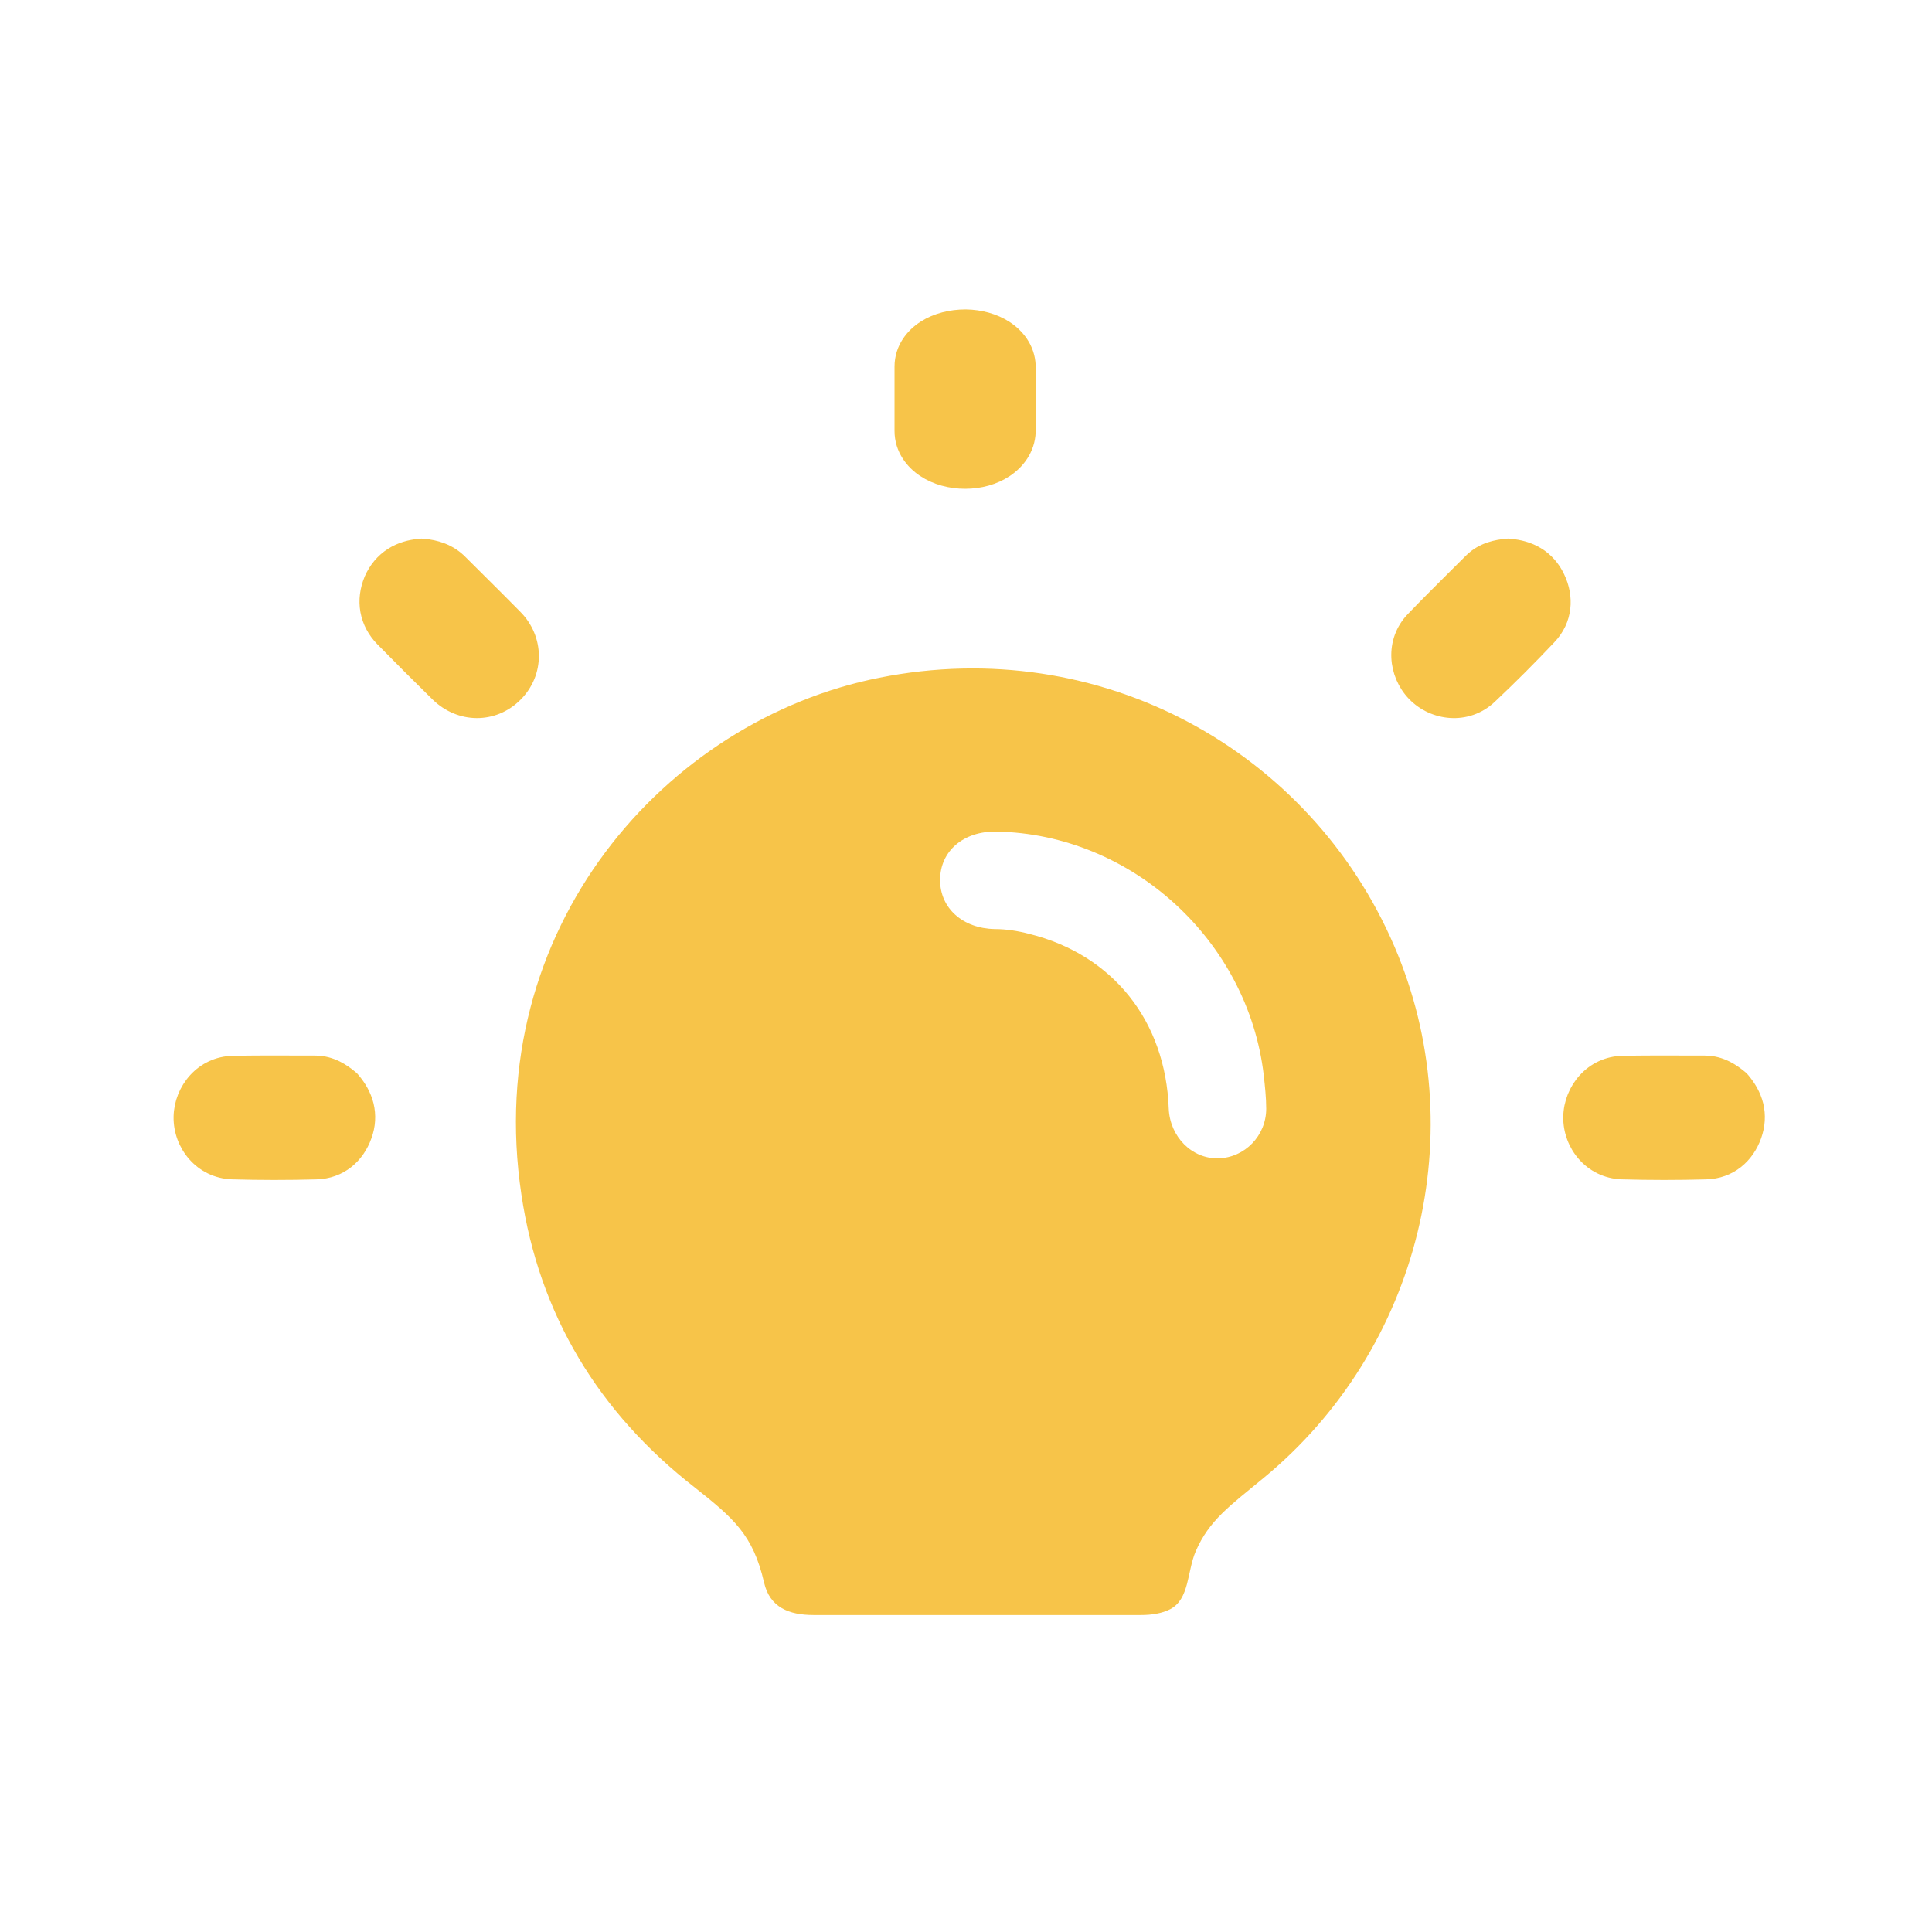
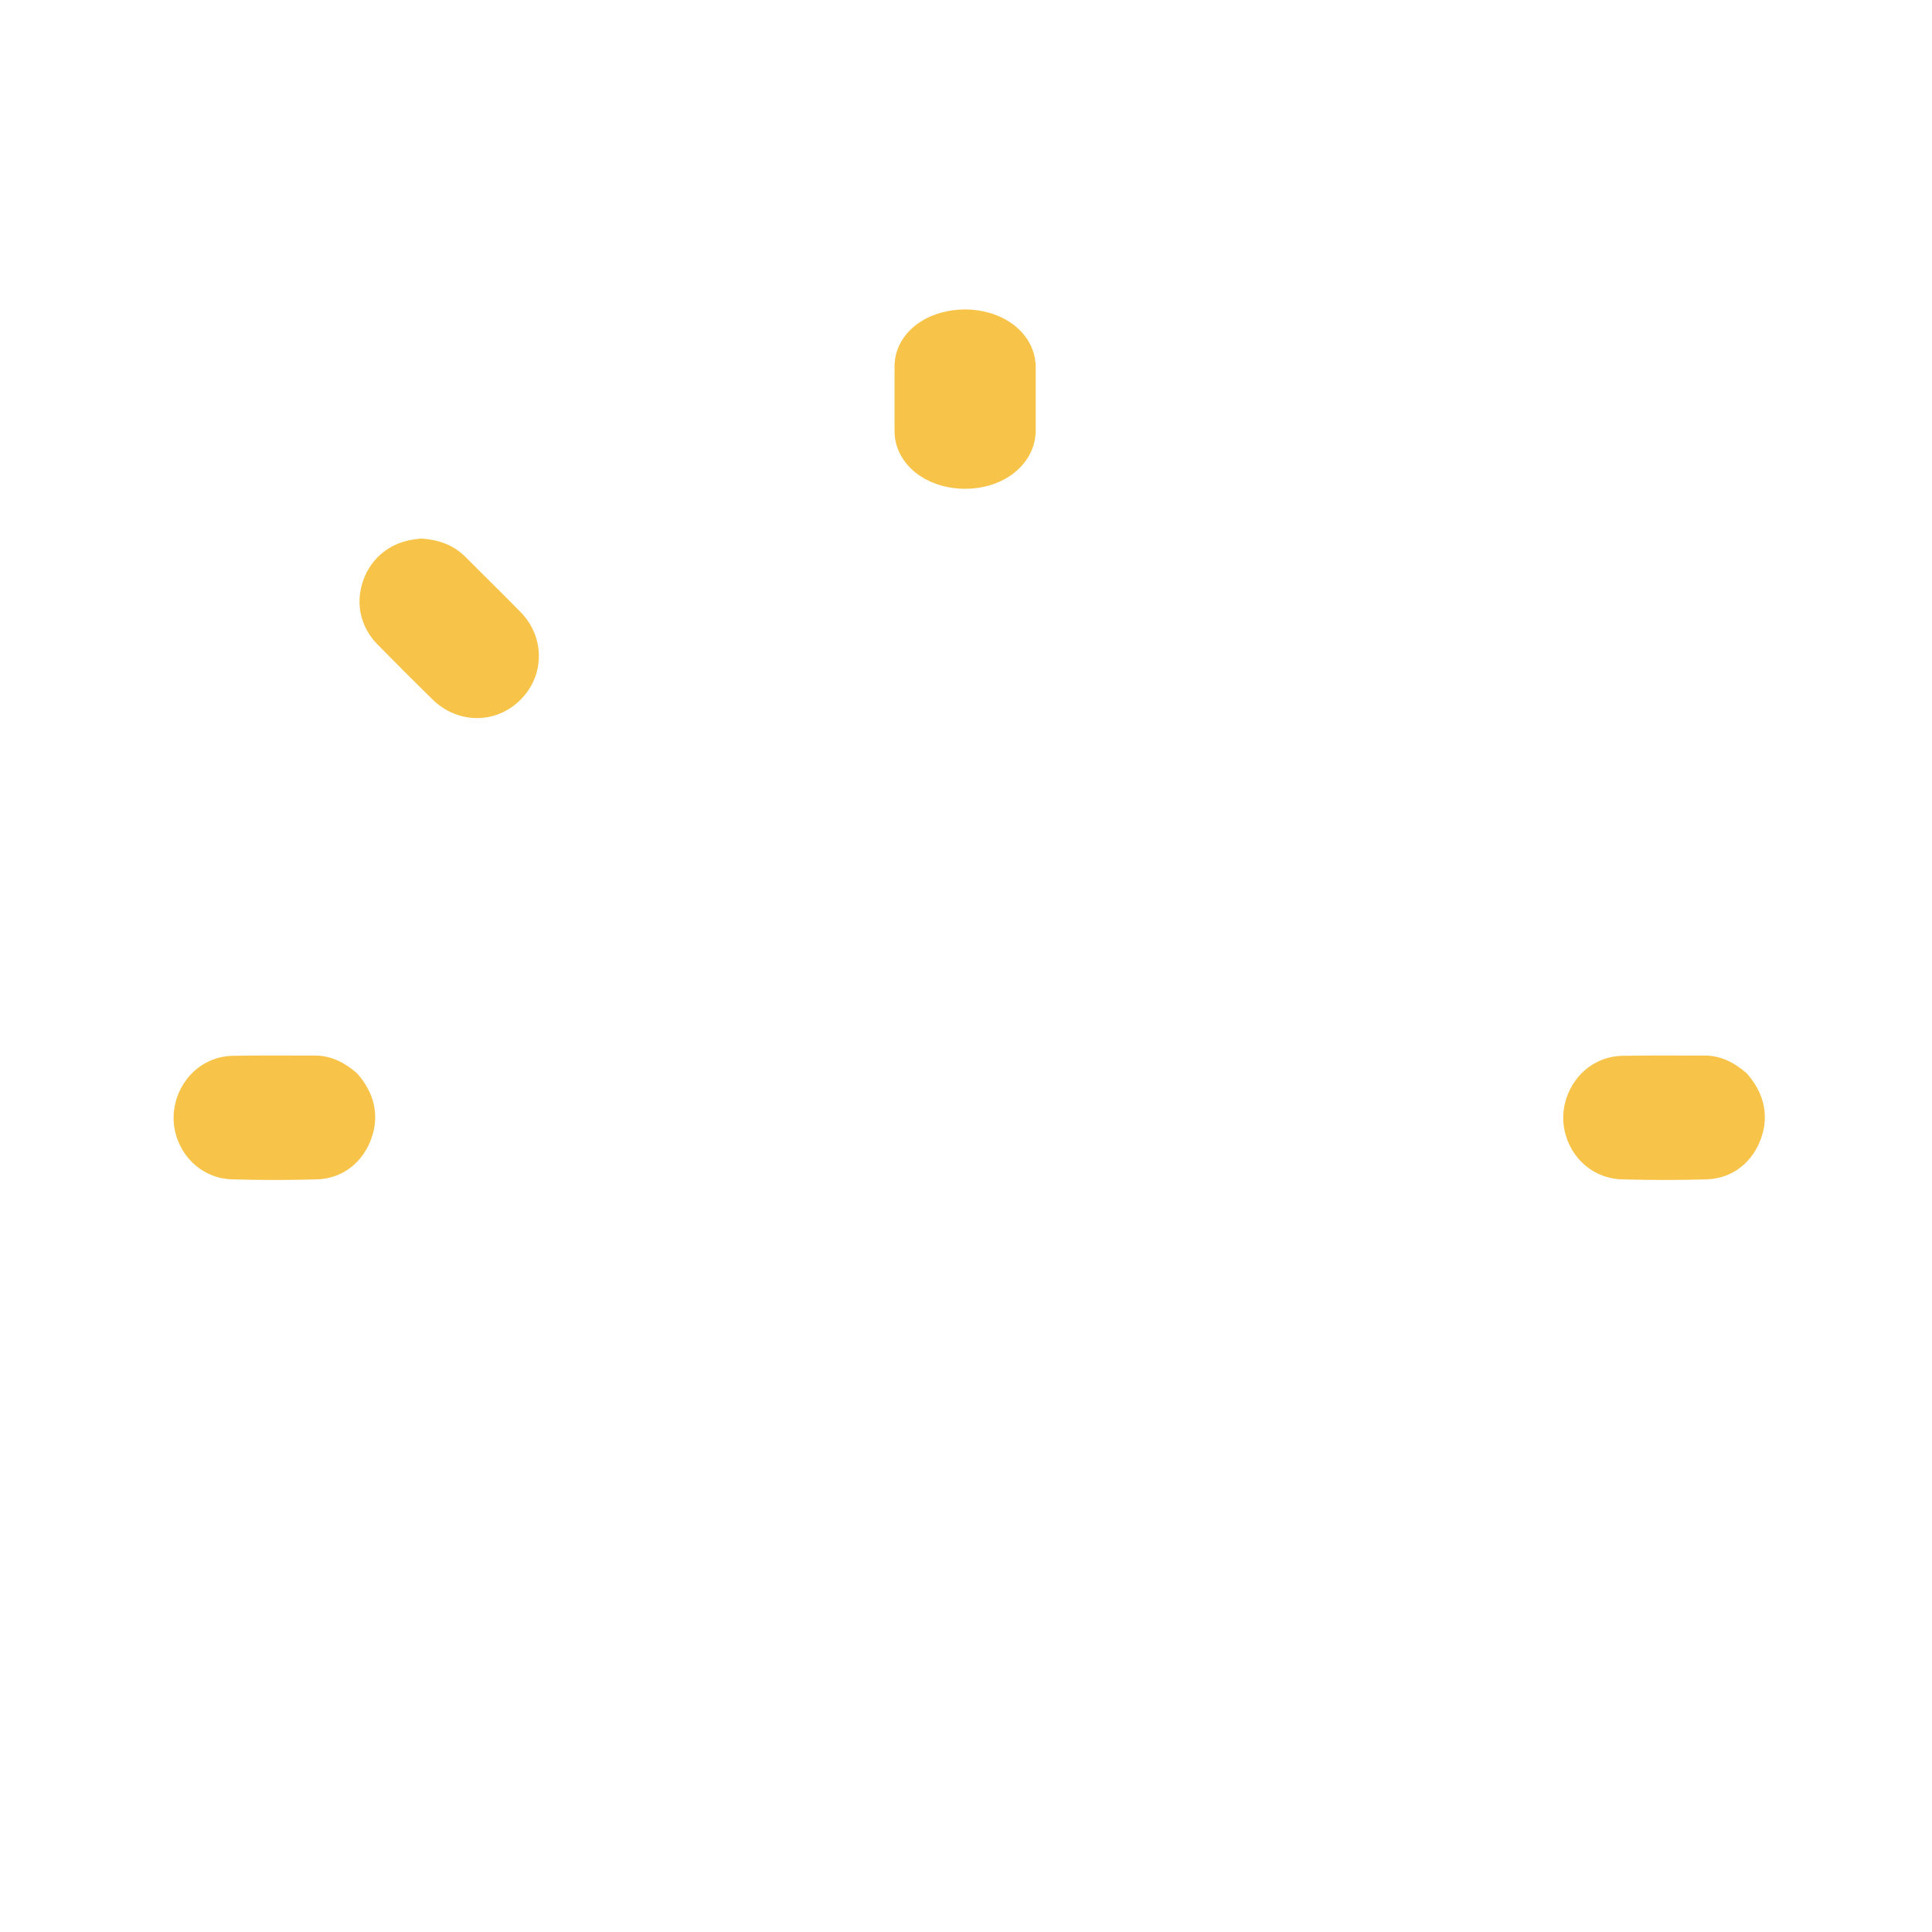
<svg xmlns="http://www.w3.org/2000/svg" width="128" height="128" viewBox="0 0 128 128" fill="none">
-   <path d="M64.394 107C60.251 107 58.055 107 53.912 107C52.267 107 51.002 106.493 50.623 104.849C49.893 101.681 48.595 100.583 46.036 98.552C39.661 93.597 35.721 87.099 34.544 79.139C31.904 61.553 44.087 47.703 58.262 44.901C72.924 41.977 86.813 49.734 92.377 62.69C97.618 74.874 94.123 89.373 83.686 97.943C81.503 99.748 80.109 100.714 79.217 102.784C78.648 104.106 78.81 105.947 77.531 106.612C76.995 106.891 76.304 107 75.597 107C71.415 107 68.537 107 64.394 107ZM66.019 55.095C63.825 55.055 62.283 56.395 62.283 58.304C62.283 60.172 63.786 61.512 65.897 61.553C66.67 61.553 67.439 61.675 68.212 61.878C73.736 63.259 77.228 67.645 77.432 73.453C77.514 75.321 78.974 76.783 80.72 76.743C82.469 76.702 83.89 75.24 83.89 73.453C83.89 72.722 83.808 71.991 83.725 71.219C82.67 62.284 74.953 55.258 66.019 55.095Z" fill="#F7C449" />
  <path d="M28.08 36.198L27.928 36.184L27.78 36.198C27.189 36.252 26.554 36.413 25.975 36.783C25.377 37.164 24.923 37.709 24.627 38.381L24.611 38.421C24.354 39.052 24.242 39.75 24.371 40.465C24.502 41.184 24.851 41.809 25.341 42.318L25.354 42.33C26.567 43.568 27.78 44.781 29.017 45.993L29.023 45.999C30.474 47.407 32.68 47.458 34.133 46.006C35.574 44.566 35.547 42.325 34.117 40.885C33.324 40.076 32.512 39.272 31.71 38.474C31.315 38.082 30.921 37.691 30.533 37.302C29.76 36.494 28.82 36.265 28.08 36.198Z" fill="#F7C449" stroke="#F7C449" />
  <path d="M68.117 28.607V28.579V28.552V28.548V28.544V28.54V28.535V28.531V28.527V28.523V28.519V28.515V28.511V28.507V28.503V28.498V28.494V28.49V28.486V28.482V28.478V28.474V28.47V28.466V28.462V28.457V28.453V28.449V28.445V28.441V28.437V28.433V28.429V28.425V28.421V28.416V28.412V28.408V28.404V28.4V28.396V28.392V28.388V28.384V28.38V28.375V28.371V28.367V28.363V28.359V28.355V28.351V28.347V28.343V28.338V28.334V28.33V28.326V28.322V28.318V28.314V28.31V28.306V28.302V28.297V28.293V28.289V28.285V28.281V28.277V28.273V28.269V28.265V28.261V28.256V28.252V28.248V28.244V28.24V28.236V28.232V28.228V28.224V28.22V28.215V28.211V28.207V28.203V28.199V28.195V28.191V28.187V28.183V28.179V28.174V28.17V28.166V28.162V28.158V28.154V28.15V28.146V28.142V28.138V28.134V28.129V28.125V28.121V28.117V28.113V28.109V28.105V28.101V28.097V28.093V28.088V28.084V28.08V28.076V28.072V28.068V28.064V28.06V28.056V28.052V28.047V28.043V28.039V28.035V28.031V28.027V28.023V28.019V28.015V28.011V28.006V28.002V27.998V27.994V27.99V27.986V27.982V27.978V27.974V27.97V27.965V27.961V27.957V27.953V27.949V27.945V27.941V27.937V27.933V27.928V27.924V27.92V27.916V27.912V27.908V27.904V27.9V27.896V27.892V27.887V27.883V27.879V27.875V27.871V27.867V27.863V27.859V27.855V27.851V27.846V27.842V27.838V27.834V27.83V27.826V27.822V27.818V27.814V27.809V27.805V27.801V27.797V27.793V27.789V27.785V27.781V27.777V27.773V27.768V27.764V27.76V27.756V27.752V27.748V27.744V27.74V27.736V27.732V27.727V27.723V27.719V27.715V27.711V27.707V27.703V27.699V27.695V27.691V27.686V27.682V27.678V27.674V27.67V27.666V27.662V27.658V27.654V27.65V27.645V27.641V27.637V27.633V27.629V27.625V27.621V27.617V27.613V27.609V27.605V27.6V27.596V27.592V27.588V27.584V27.58V27.576V27.572V27.568V27.564V27.559V27.555V27.551V27.547V27.543V27.539V27.535V27.531V27.527V27.523V27.518V27.514V27.51V27.506V27.502V27.498V27.494V27.49V27.486V27.482V27.477V27.473V27.469V27.465V27.461V27.457V27.453V27.449V27.445V27.441V27.436V27.432V27.428V27.424V27.42V27.416V27.412V27.408V27.404V27.399V27.395V27.391V27.387V27.383V27.379V27.375V27.371V27.367V27.363V27.358V27.354V27.35V27.346V27.342V27.338V27.334V27.33V27.326V27.322V27.317V27.313V27.309V27.305V27.301V27.297V27.293V27.289V27.285V27.28V27.276V27.272V27.268V27.264V27.26V27.256V27.252V27.248V27.244V27.239V27.235V27.231V27.227V27.223V27.219V27.215V27.211V27.207V27.203V27.198V27.194V27.19V27.186V27.182V27.178V27.174V27.17V27.166V27.162V27.157V27.153V27.149V27.145V27.141V27.137V27.133V27.129V27.125V27.121V27.116V27.112V27.108V27.104V27.1V27.096V27.092V27.088V27.084V27.08V27.076V27.071V27.067V27.063V27.059V27.055V27.051V27.047V27.043V27.039V27.035V27.03V27.026V27.022V27.018V27.014V27.01V27.006V27.002V26.998V26.994V26.989V26.985V26.981V26.977V26.973V26.969V26.965V26.961V26.957V26.953V26.948V26.944V26.94V26.936V26.932V26.928V26.924V26.92V26.916V26.911V26.907V26.903V26.899V26.895V26.891V26.887V26.883V26.879V26.875V26.87V26.866V26.862V26.858V26.854V26.85V26.846V26.842V26.838V26.834V26.829V26.825V26.821V26.817V26.813V26.809V26.805V26.801V26.797V26.793V26.788V26.784V26.78V26.776V26.772V26.768V26.764V26.76V26.756V26.752V26.747V26.743V26.739V26.735V26.731V26.727V26.723V26.719V26.715V26.71V26.706V26.702V26.698V26.694V26.69V26.686V26.682V26.678V26.674V26.669V26.665V26.661V26.657V26.653V26.649V26.645V26.641V26.637V26.633V26.628V26.624V26.62V26.616V26.612V26.608V26.604V26.6V26.596V26.592V26.587V26.583V26.579V26.575V26.571V26.567V26.563V26.559V26.555V26.551V26.547V26.542V26.538V26.534V26.53V26.526V26.522V26.518V26.514V26.51V26.506V26.501V26.497V26.493V26.489V26.485V26.481V26.477V26.473V26.469V26.465V26.46V26.456V26.452V26.448V26.444V26.439V26.435V26.431V26.427V26.423V26.418V26.414V26.41V26.406V26.401V26.397V26.393V26.389V26.385V26.38V26.376V26.372V26.368V26.363V26.359V26.355V26.351V26.347V26.342V26.338V26.334V26.33V26.326V26.321V26.317V26.313V26.309V26.304V26.3V26.296V26.292V26.288V26.283V26.279V26.275V26.271V26.266V26.262V26.258V26.254V26.25V26.245V26.241V26.237V26.233V26.228V26.224V26.22V26.216V26.212V26.207V26.203V26.199V26.195V26.191V26.186V26.182V26.178V26.174V26.169V26.165V26.161V26.157V26.152V26.148V26.144V26.14V26.136V26.131V26.127V26.123V26.119V26.114V26.11V26.106V26.102V26.098V26.093V26.089V26.085V26.081V26.076V26.072V26.068V26.064V26.06V26.055V26.051V26.047V26.043V26.038V26.034V26.03V26.026V26.022V26.017V26.013V26.009V26.005V26V25.996V25.992V25.988V25.984V25.979V25.975V25.971V25.967V25.962V25.958V25.954V25.95V25.946V25.941V25.937V25.933V25.929V25.924V25.92V25.916V25.912V25.908V25.903V25.899V25.895V25.891V25.887V25.882V25.878V25.874V25.87V25.865V25.861V25.857V25.853V25.849V25.844V25.84V25.836V25.832V25.827V25.823V25.819V25.815V25.811V25.806V25.802V25.798V25.794V25.789V25.785V25.781V25.777V25.773V25.768V25.764V25.76V25.756V25.751V25.747V25.743V25.739V25.735V25.73V25.726V25.722V25.718V25.713V25.709V25.705V25.701V25.697V25.692V25.688V25.684V25.68V25.675V25.671V25.667V25.663V25.659V25.654V25.65V25.646V25.642V25.637V25.633V25.629V25.625V25.62V25.616V25.612V25.608V25.604V25.599V25.595V25.591V25.587V25.583V25.578V25.574V25.57V25.566V25.561V25.557V25.553V25.549V25.545V25.54V25.536V25.532V25.528V25.523V25.519V25.515V25.511V25.507V25.502V25.498V25.494V25.49V25.485V25.481V25.477V25.473V25.469V25.464V25.46V25.456V25.452V25.448V25.443V25.439V25.435V25.431V25.426V25.422V25.418V25.414V25.41V25.405V25.401V25.397V25.393V25.388V25.384V25.38V25.376V25.372V25.367V25.363V25.359V25.355V25.35V25.346V25.342V25.338V25.334V25.329V25.325V25.321V25.317V25.312V25.308V25.304V25.3V25.296V25.291V25.287V25.283V25.279V25.274V25.27V25.266V25.262V25.258V25.253V25.249V25.245V25.241V25.236V25.232V25.228V25.224V25.22V25.215V25.211V25.207V25.203V25.198V25.194V25.19V25.186V25.181V25.177V25.173V25.169V25.165V25.16V25.156V25.152V25.148V25.143V25.139V25.135V25.131V25.127V25.122V25.118V25.114V25.11V25.106V25.101V25.097V25.093V25.089V25.084V25.08V25.076V25.072V25.068V25.063V25.059V25.055V25.051V25.047V25.042V25.038V25.034V25.03V25.025V25.021V25.017V25.013V25.009V25.004V25V24.996V24.992V24.987V24.983V24.979V24.975V24.971V24.966V24.962V24.958V24.954V24.949V24.945V24.941V24.937V24.933V24.928V24.924V24.92V24.916V24.911V24.907V24.903V24.899V24.895V24.89V24.886V24.882V24.878V24.873V24.869V24.865V24.861V24.857V24.852V24.848V24.844V24.84V24.835V24.831V24.827V24.823V24.819V24.814V24.81V24.806V24.802V24.797V24.793V24.789V24.785V24.78V24.776V24.772V24.768V24.764V24.759V24.755V24.751V24.747V24.742V24.738V24.734V24.73V24.726V24.721V24.717V24.713V24.709V24.704V24.7V24.696V24.692V24.688V24.683V24.679V24.675V24.671V24.666V24.662V24.658V24.654V24.65V24.645V24.641V24.637V24.633V24.628V24.624V24.62V24.616V24.612V24.607V24.603V24.599V24.595V24.591V24.586V24.582V24.578V24.574V24.569V24.565V24.561V24.557V24.552V24.548V24.544V24.54V24.536V24.531V24.527V24.523V24.519V24.515V24.51V24.506V24.502V24.498V24.494V24.489V24.485V24.481V24.477V24.472V24.468V24.464V24.46V24.455V24.451V24.447V24.443V24.439V24.434V24.43V24.426V24.422V24.418V24.413V24.409V24.405V24.401V24.396V24.392V24.388V24.384V24.38V24.375V24.371V24.367V24.363V24.358V24.354V24.35V24.346V24.341V24.337V24.333V24.329V24.325V24.32V24.316V24.312V24.308V24.303V24.299V24.295V24.291V24.263V24.235C68.074 23.075 67.364 22.236 66.617 21.75C65.864 21.261 64.934 21.014 63.996 21L63.97 21C63.01 21 62.05 21.233 61.277 21.724C60.501 22.214 59.765 23.084 59.765 24.291V24.299V24.308V24.316V24.324V24.332V24.341V24.349V24.357V24.366V24.374V24.382V24.391V24.399V24.407V24.416V24.424V24.432V24.441V24.449V24.457V24.466V24.474V24.482V24.491V24.499V24.507V24.515V24.524V24.532V24.541V24.549V24.557V24.566V24.574V24.582V24.59V24.599V24.607V24.615V24.624V24.632V24.64V24.649V24.657V24.665V24.674V24.682V24.69V24.699V24.707V24.715V24.724V24.732V24.74V24.749V24.757V24.765V24.773V24.782V24.79V24.799V24.807V24.815V24.823V24.832V24.84V24.848V24.857V24.865V24.873V24.882V24.89V24.898V24.907V24.915V24.923V24.932V24.94V24.948V24.957V24.965V24.973V24.982V24.99V24.998V25.006V25.015V25.023V25.032V25.04V25.048V25.056V25.065V25.073V25.081V25.09V25.098V25.106V25.115V25.123V25.131V25.14V25.148V25.156V25.165V25.173V25.181V25.19V25.198V25.206V25.215V25.223V25.231V25.239V25.248V25.256V25.265V25.273V25.281V25.29V25.298V25.306V25.314V25.323V25.331V25.339V25.348V25.356V25.364V25.373V25.381V25.389V25.398V25.406V25.414V25.423V25.431V25.439V25.448V25.456V25.464V25.473V25.481V25.489V25.497V25.506V25.514V25.523V25.531V25.539V25.547V25.556V25.564V25.572V25.581V25.589V25.597V25.606V25.614V25.622V25.631V25.639V25.647V25.656V25.664V25.672V25.681V25.689V25.697V25.706V25.714V25.722V25.731V25.739V25.747V25.756V25.764V25.772V25.78V25.789V25.797V25.805V25.814V25.822V25.83V25.839V25.847V25.855V25.864V25.872V25.88V25.889V25.897V25.905V25.914V25.922V25.93V25.939V25.947V25.955V25.964V25.972V25.98V25.989V25.997V26.005V26.014V26.022V26.03V26.038V26.047V26.055V26.063V26.072V26.08V26.088V26.097V26.105V26.113V26.122V26.13V26.138V26.147V26.155V26.163V26.172V26.18V26.188V26.197V26.205V26.213V26.222V26.23V26.238V26.247V26.255V26.263V26.271V26.28V26.288V26.297V26.305V26.313V26.321V26.33V26.338V26.346V26.355V26.363V26.371V26.38V26.388V26.396V26.405V26.413V26.421V26.43V26.438V26.446V26.455V26.463V26.471V26.48V26.488V26.496V26.505V26.513V26.521V26.529V26.538V26.546V26.555V26.563V26.571V26.579V26.588V26.596V26.604V26.613V26.621V26.629V26.638V26.646V26.654V26.663V26.671V26.679V26.688V26.696V26.704V26.713V26.721V26.729V26.738V26.746V26.754V26.762V26.771V26.779V26.788V26.796V26.804V26.812V26.821V26.829V26.837V26.846V26.854V26.862V26.871V26.879V26.887V26.896V26.904V26.912V26.921V26.929V26.937V26.946V26.954V26.962V26.971V26.979V26.987V26.995V27.004V27.012V27.02V27.029V27.037V27.045V27.054V27.062V27.07V27.079V27.087V27.095V27.104V27.112V27.12V27.129V27.137V27.145V27.154V27.162V27.17V27.179V27.187V27.195V27.204V27.212V27.22V27.229V27.237V27.245V27.253V27.262V27.27V27.279V27.287V27.295V27.303V27.312V27.32V27.328V27.337V27.345V27.353V27.362V27.37V27.378V27.387V27.395V27.403V27.412V27.42V27.428V27.437V27.445V27.453V27.462V27.47V27.478V27.486V27.495V27.503V27.512V27.52V27.528V27.537V27.545V27.553V27.561V27.57V27.578V27.586V27.595V27.603V27.611V27.62V27.628V27.636V27.645V27.653V27.661V27.67V27.678V27.686V27.695V27.703V27.711V27.72V27.728V27.736V27.744V27.753V27.761V27.77V27.778V27.786V27.794V27.803V27.811V27.819V27.828V27.836V27.844V27.853V27.861V27.869V27.878V27.886V27.894V27.903V27.911V27.919V27.928V27.936V27.944V27.953V27.961V27.969V27.977V27.986V27.994V28.003V28.011V28.019V28.027V28.036V28.044V28.052V28.061V28.069V28.077V28.086V28.094V28.102V28.111V28.119V28.127V28.136V28.144V28.152V28.161V28.169V28.177V28.186V28.194V28.202V28.21V28.219V28.227V28.235V28.244V28.252V28.261V28.269V28.277V28.285V28.294V28.302V28.31V28.319V28.327V28.335V28.344V28.352V28.36V28.369V28.377V28.385V28.394V28.402V28.41V28.419V28.427V28.435V28.444V28.452V28.46V28.468V28.477V28.485V28.494V28.502V28.51V28.518V28.527V28.535V28.543V28.552C59.765 29.745 60.485 30.62 61.244 31.122C62.01 31.629 62.971 31.884 63.941 31.884C64.914 31.884 65.867 31.628 66.63 31.118C67.39 30.611 68.077 29.755 68.117 28.607Z" fill="#F7C449" stroke="#F7C449" />
-   <path d="M100.068 36.198L99.907 36.183L99.746 36.2C99.226 36.255 98.249 36.391 97.477 37.164C97.161 37.478 96.845 37.793 96.526 38.109C95.566 39.065 94.593 40.032 93.639 41.023C92.229 42.481 92.466 44.676 93.715 45.965C94.981 47.275 97.187 47.539 98.677 46.146L98.683 46.14C100.035 44.865 101.334 43.565 102.609 42.215C103.714 41.062 103.793 39.545 103.175 38.26C102.873 37.62 102.422 37.105 101.834 36.747C101.261 36.399 100.64 36.25 100.068 36.198Z" fill="#F7C449" stroke="#F7C449" />
  <path d="M115.47 71.583L115.364 71.459L115.239 71.357C114.832 71.028 114.046 70.434 112.954 70.434C112.51 70.434 112.063 70.433 111.616 70.431C110.258 70.427 108.887 70.424 107.512 70.45C105.483 70.485 104.099 72.204 104.069 73.997C104.04 75.82 105.414 77.566 107.453 77.635L107.46 77.635C109.317 77.689 111.156 77.689 113.013 77.637C114.608 77.601 115.736 76.584 116.209 75.24C116.446 74.574 116.492 73.89 116.331 73.221C116.17 72.569 115.838 72.026 115.47 71.583Z" fill="#F7C449" stroke="#F7C449" />
  <path d="M23.401 71.583L23.295 71.459L23.17 71.357C22.766 71.028 21.977 70.434 20.885 70.434C20.441 70.434 19.994 70.433 19.547 70.431C18.189 70.427 16.818 70.424 15.443 70.45C13.414 70.485 12.03 72.204 12.001 73.997C11.971 75.82 13.345 77.566 15.384 77.635L15.391 77.635C17.248 77.689 19.087 77.689 20.944 77.637C22.539 77.601 23.667 76.584 24.14 75.24C24.381 74.574 24.423 73.89 24.262 73.221C24.101 72.569 23.769 72.026 23.401 71.583Z" fill="#F7C449" stroke="#F7C449" />
</svg>